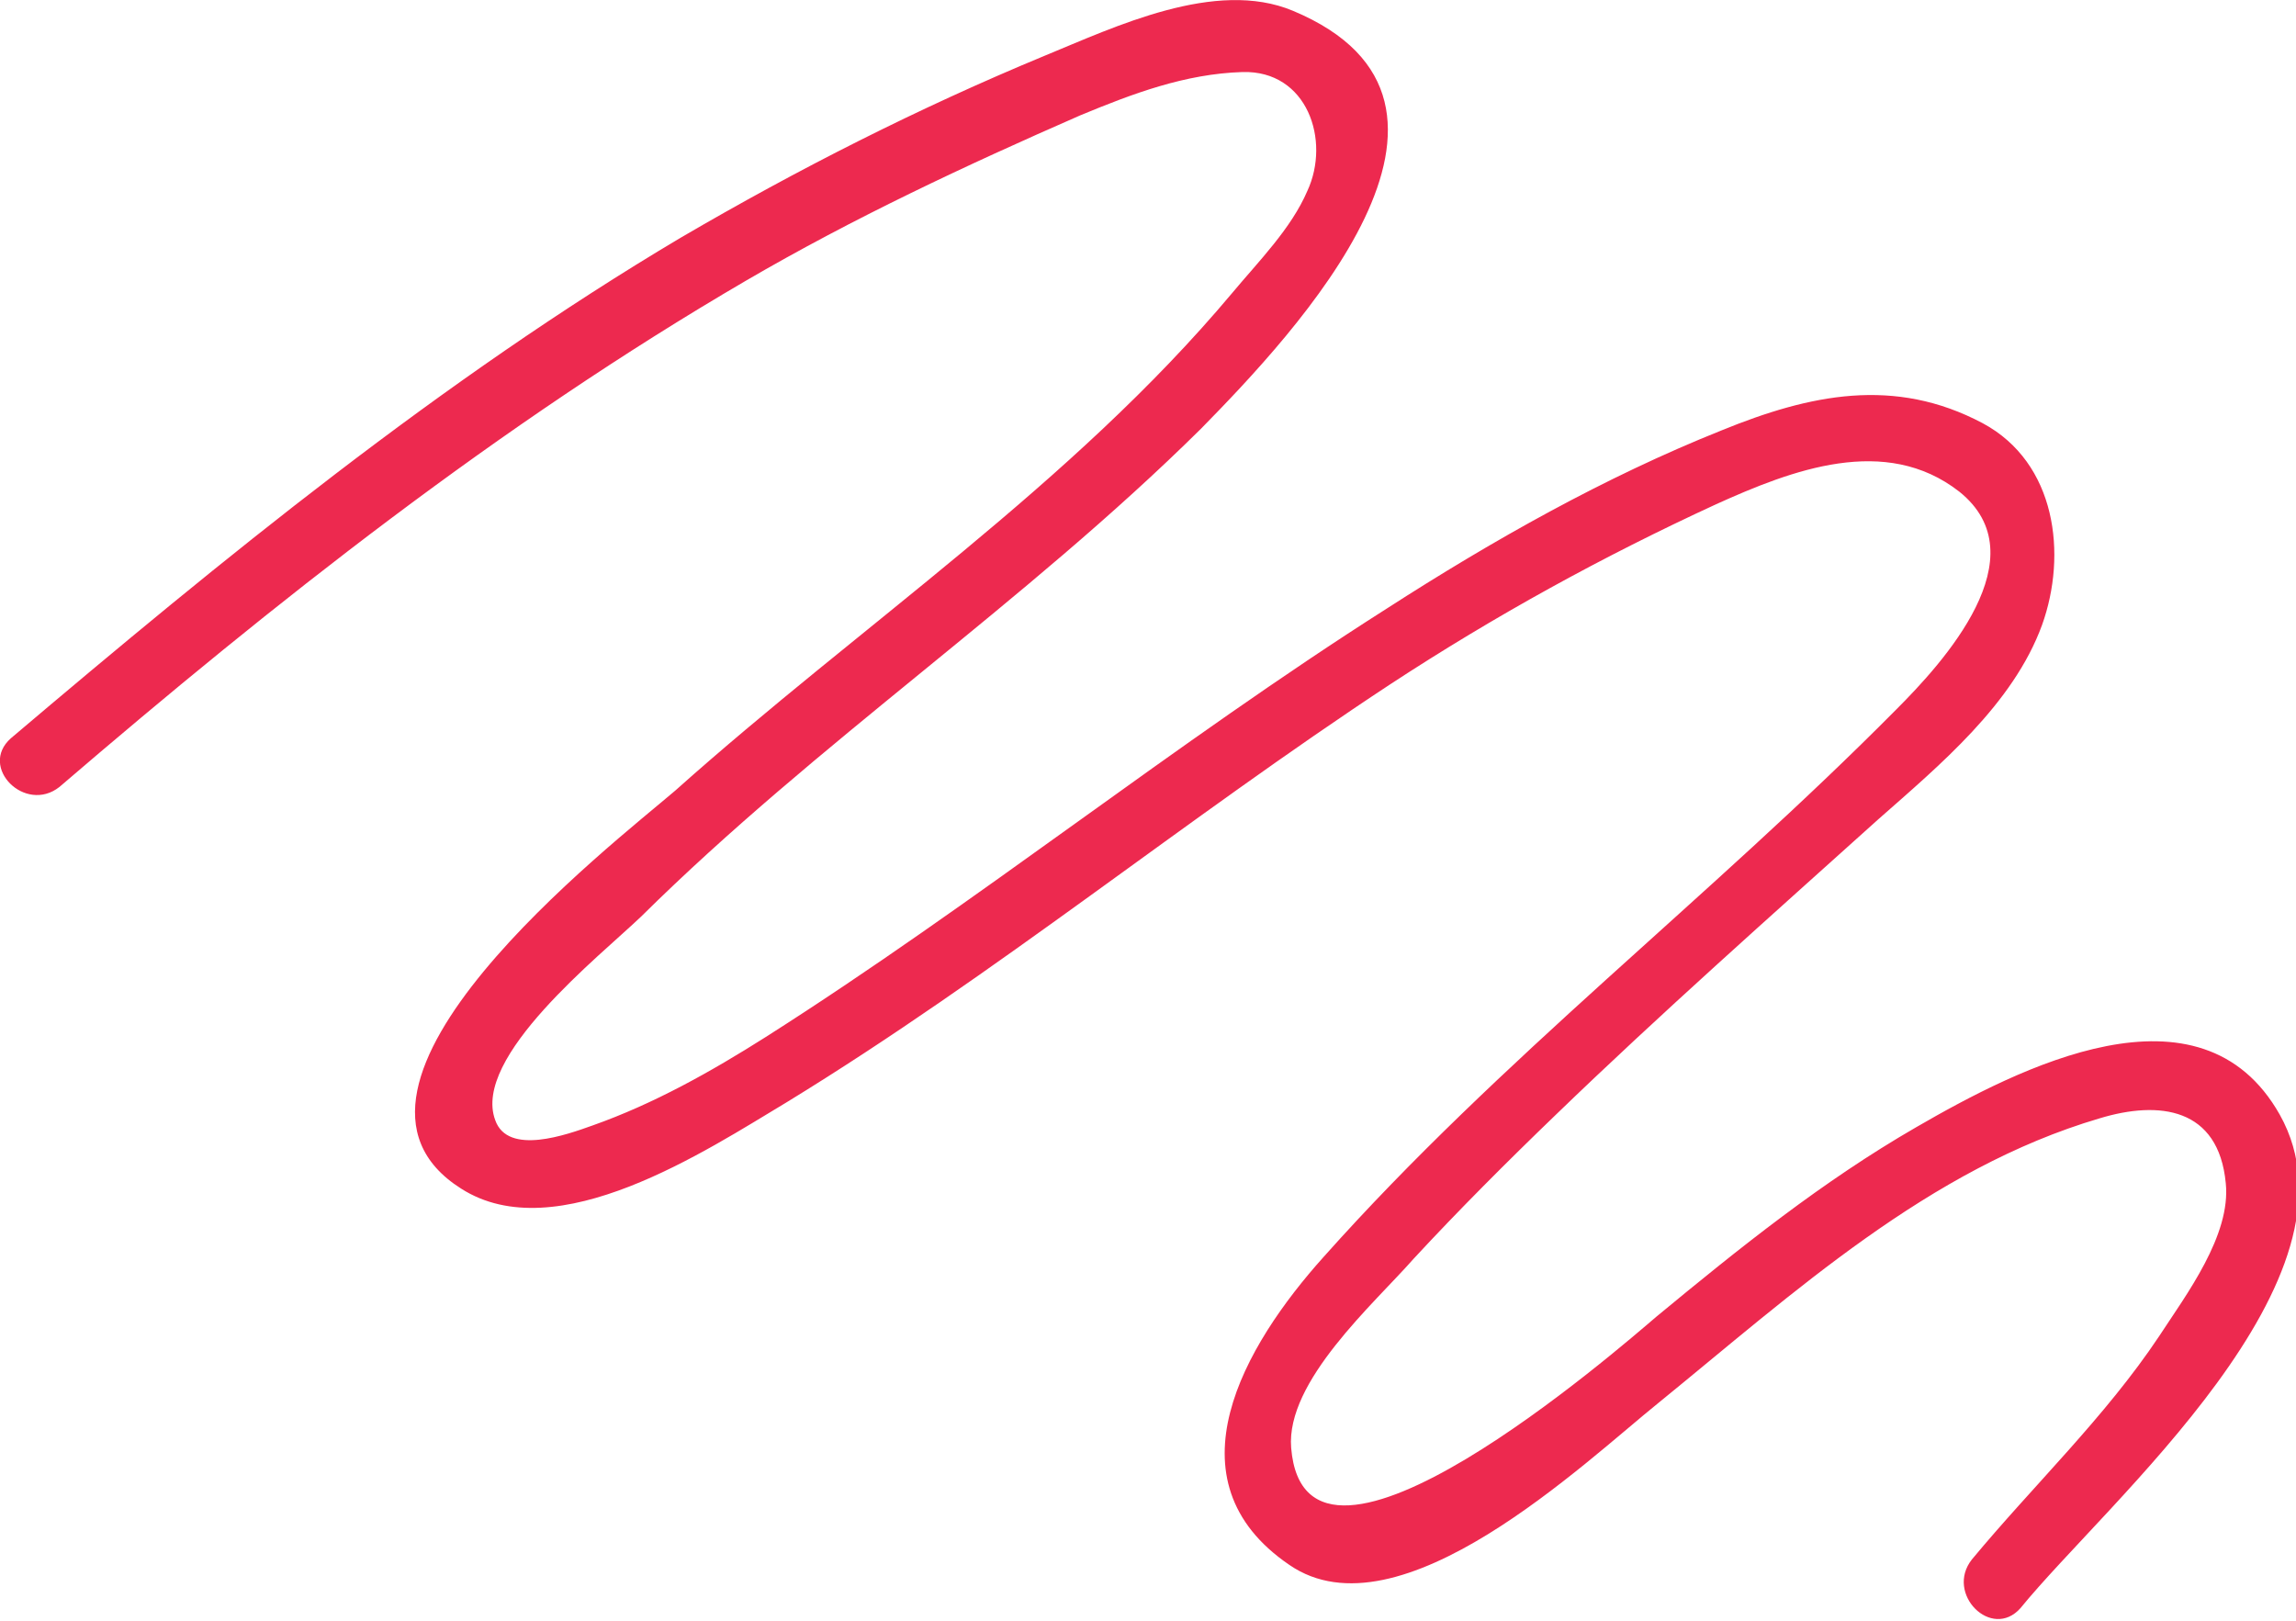
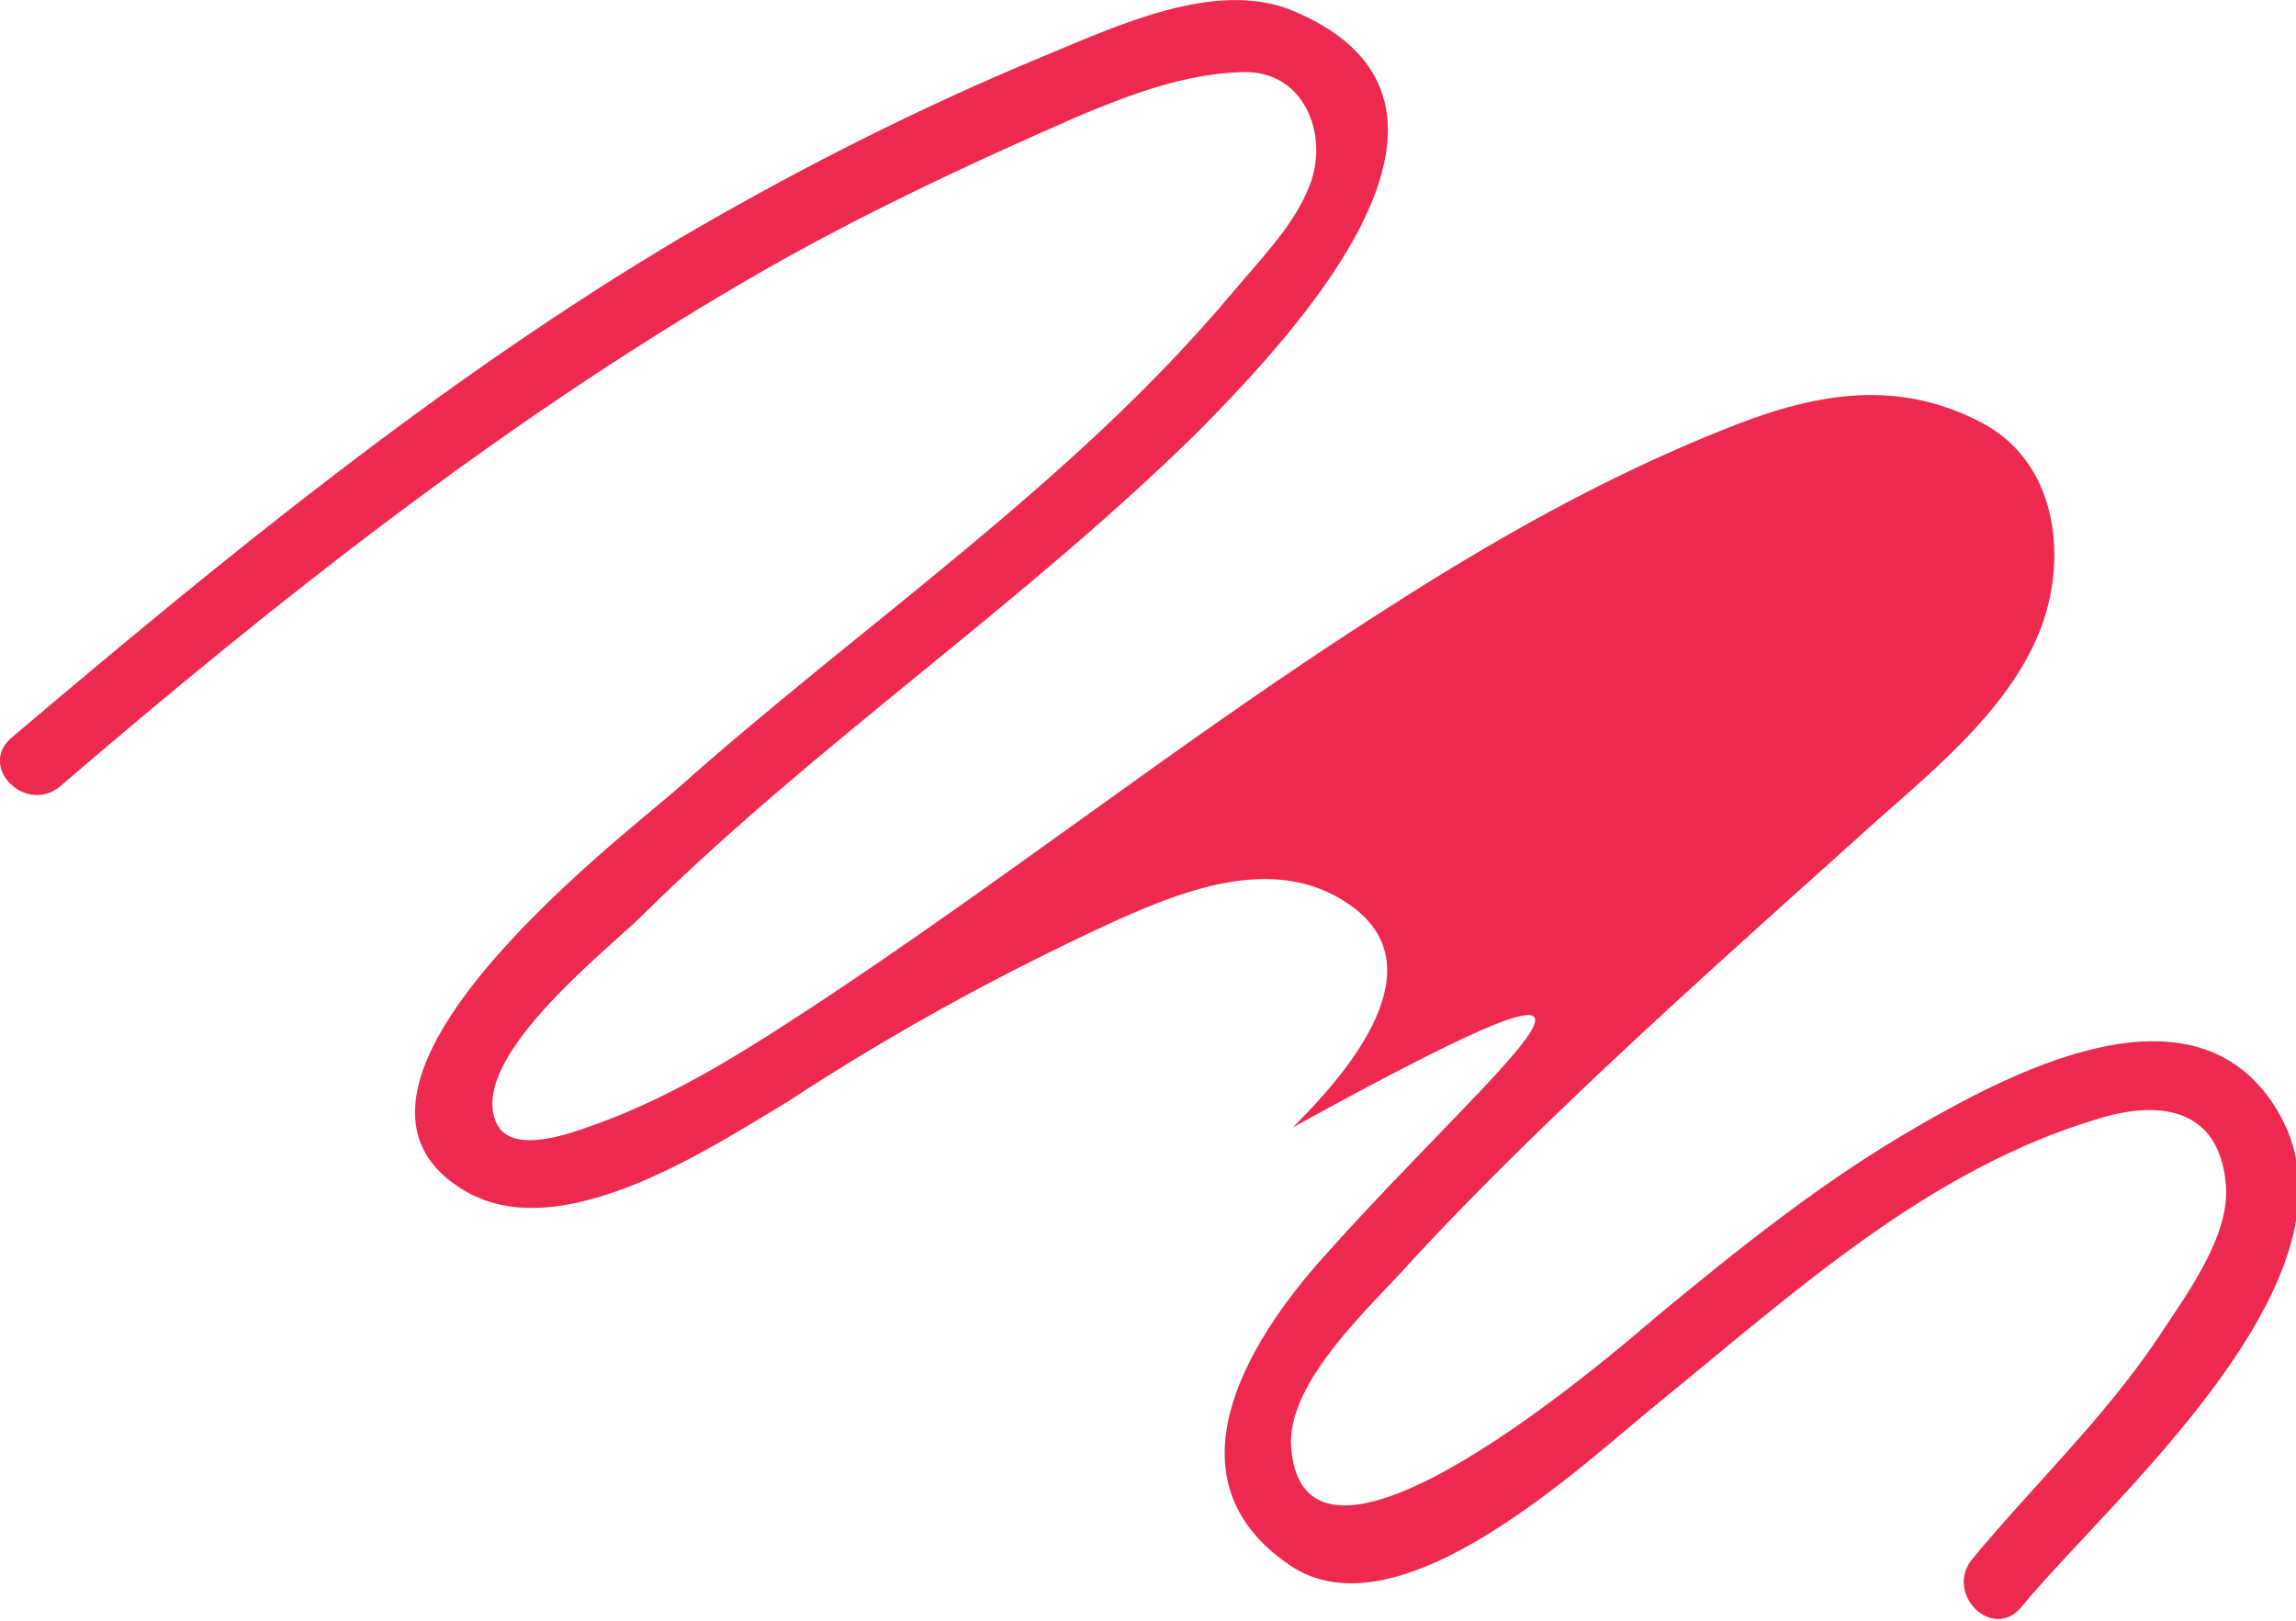
<svg xmlns="http://www.w3.org/2000/svg" version="1.1" x="0px" y="0px" viewBox="0 0 127.5 90" enable-background="new 0 0 127.5 90" xml:space="preserve">
  <g id="Layer_1">
-     <path fill="#ED294F" d="M3.3,43.7c12-10.3,24.4-20.1,38.1-28.1c6-3.5,12.2-6.4,18.6-9.2c2.9-1.2,5.8-2.3,9-2.4   c3.6-0.1,4.9,3.8,3.6,6.6c-0.9,2.1-2.7,3.9-4.2,5.7c-8.9,10.6-20.6,18.4-30.9,27.6C34,46.9,16.6,60.3,25.6,66   c5.3,3.4,13.6-2.1,18.1-4.8C55.3,54.1,65.8,45.5,77.2,38c5.8-3.8,11.8-7.1,18.1-10c4.2-1.9,9.4-3.9,13.5-0.7   c4.5,3.6-0.9,9.5-3.5,12.1C94.9,49.9,83.3,58.8,73.5,69.8c-4.4,4.9-8.8,12.4-1.9,17.1c6.1,4.2,16.4-5.7,20.5-9   c7.5-6.1,15-13,24.5-15.8c3.3-1,6.6-0.6,7,3.6c0.3,2.9-2.2,6.2-3.7,8.5c-3,4.5-7,8.3-10.4,12.4c-1.5,1.9,1.1,4.5,2.7,2.7   c4.8-5.9,19.5-18.3,14.4-27.4c-4.4-7.8-14.5-2.6-20.2,0.7c-5.2,3-9.8,6.7-14.4,10.5c-2,1.7-19.5,17-20.3,7.3   c-0.3-3.7,4.6-8,6.8-10.5c2.5-2.7,5.2-5.4,7.9-8c5.8-5.6,11.9-11,17.9-16.4c3.4-3,7.5-6.4,9.1-10.8c1.4-3.9,0.8-9-3.3-11.2   c-4.9-2.6-9.6-1.6-14.5,0.4c-6.5,2.6-12.7,6.1-18.6,9.9c-11.8,7.5-22.7,16.3-34.5,23.8c-3,1.9-6.2,3.7-9.6,4.9   c-1.4,0.5-4.7,1.7-5.4-0.3c-1.3-3.5,5.8-9.1,8.1-11.3c9.8-9.7,21.3-17.4,31.1-27.1C71.9,18.5,84,5.7,71.8,0.6   c-4.3-1.8-9.9,0.9-13.8,2.5c-7,2.9-13.7,6.3-20.2,10.1C24.5,21.1,12.4,31,0.6,41C-1.2,42.6,1.4,45.2,3.3,43.7" />
+     <path fill="#ED294F" d="M3.3,43.7c12-10.3,24.4-20.1,38.1-28.1c6-3.5,12.2-6.4,18.6-9.2c2.9-1.2,5.8-2.3,9-2.4   c3.6-0.1,4.9,3.8,3.6,6.6c-0.9,2.1-2.7,3.9-4.2,5.7c-8.9,10.6-20.6,18.4-30.9,27.6C34,46.9,16.6,60.3,25.6,66   c5.3,3.4,13.6-2.1,18.1-4.8c5.8-3.8,11.8-7.1,18.1-10c4.2-1.9,9.4-3.9,13.5-0.7   c4.5,3.6-0.9,9.5-3.5,12.1C94.9,49.9,83.3,58.8,73.5,69.8c-4.4,4.9-8.8,12.4-1.9,17.1c6.1,4.2,16.4-5.7,20.5-9   c7.5-6.1,15-13,24.5-15.8c3.3-1,6.6-0.6,7,3.6c0.3,2.9-2.2,6.2-3.7,8.5c-3,4.5-7,8.3-10.4,12.4c-1.5,1.9,1.1,4.5,2.7,2.7   c4.8-5.9,19.5-18.3,14.4-27.4c-4.4-7.8-14.5-2.6-20.2,0.7c-5.2,3-9.8,6.7-14.4,10.5c-2,1.7-19.5,17-20.3,7.3   c-0.3-3.7,4.6-8,6.8-10.5c2.5-2.7,5.2-5.4,7.9-8c5.8-5.6,11.9-11,17.9-16.4c3.4-3,7.5-6.4,9.1-10.8c1.4-3.9,0.8-9-3.3-11.2   c-4.9-2.6-9.6-1.6-14.5,0.4c-6.5,2.6-12.7,6.1-18.6,9.9c-11.8,7.5-22.7,16.3-34.5,23.8c-3,1.9-6.2,3.7-9.6,4.9   c-1.4,0.5-4.7,1.7-5.4-0.3c-1.3-3.5,5.8-9.1,8.1-11.3c9.8-9.7,21.3-17.4,31.1-27.1C71.9,18.5,84,5.7,71.8,0.6   c-4.3-1.8-9.9,0.9-13.8,2.5c-7,2.9-13.7,6.3-20.2,10.1C24.5,21.1,12.4,31,0.6,41C-1.2,42.6,1.4,45.2,3.3,43.7" />
  </g>
  <g id="Layer_2">
</g>
</svg>